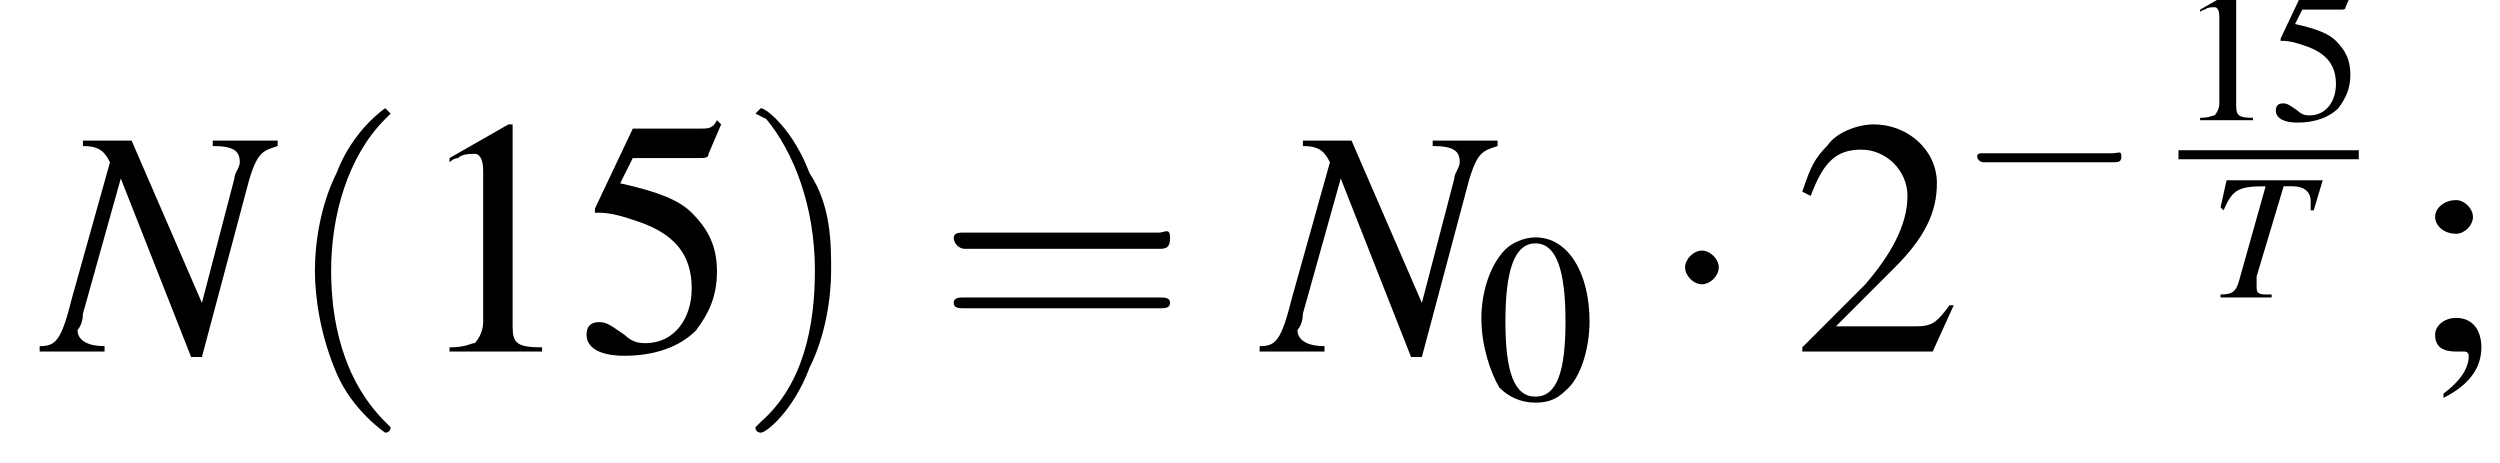
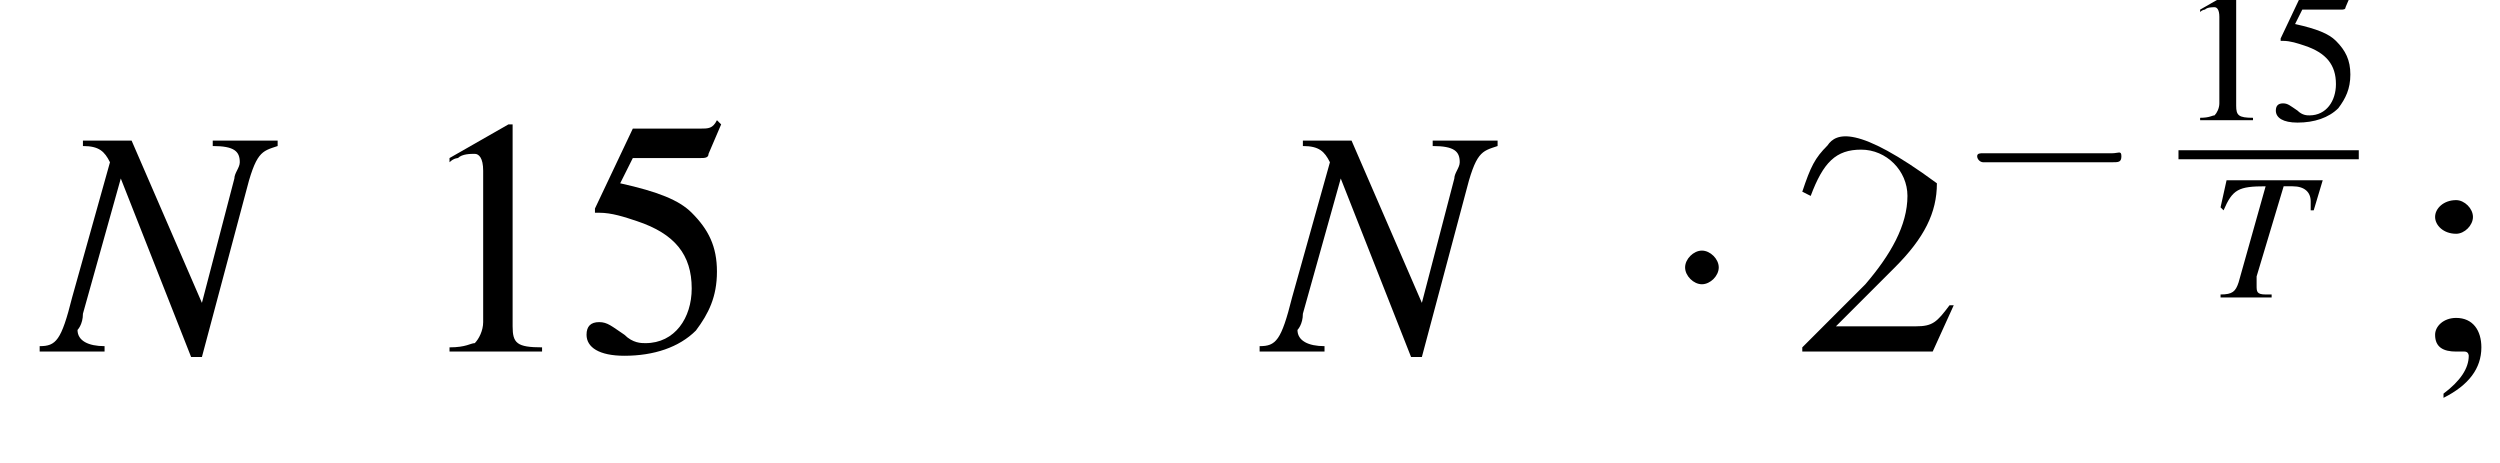
<svg xmlns="http://www.w3.org/2000/svg" xmlns:xlink="http://www.w3.org/1999/xlink" version="1.1" width="83.2pt" height="15.4pt" viewBox="195.0 70.6 83.2 15.4">
  <defs>
    <use id="g20-49" xlink:href="#g3-49" transform="scale(.8)" />
    <use id="g20-53" xlink:href="#g3-53" transform="scale(.8)" />
    <use id="g24-48" xlink:href="#g3-48" />
    <use id="g29-40" xlink:href="#g21-40" transform="scale(1.8)" />
    <use id="g29-41" xlink:href="#g21-41" transform="scale(1.8)" />
    <use id="g29-61" xlink:href="#g21-61" transform="scale(1.8)" />
-     <path id="g3-48" d="M2-5.4C1.6-5.4 1.2-5.2 1-5C.5-4.5 .2-3.6 .2-2.7C.2-1.8 .5-.9 .8-.4C1.1-.1 1.5 .1 2 .1C2.4 .1 2.7 0 3-.3C3.5-.7 3.8-1.7 3.8-2.6C3.8-4.2 3.1-5.4 2-5.4ZM2-5.2C2.7-5.2 3-4.3 3-2.6S2.7-.1 2-.1S1-.9 1-2.6C1-4.3 1.3-5.2 2-5.2Z" />
    <path id="g3-49" d="M2.3-5.4L.9-4.6V-4.5C1-4.6 1.1-4.6 1.1-4.6C1.2-4.7 1.4-4.7 1.5-4.7C1.6-4.7 1.7-4.6 1.7-4.3V-.7C1.7-.5 1.6-.3 1.5-.2C1.4-.2 1.3-.1 .9-.1V0H3.1V-.1C2.5-.1 2.4-.2 2.4-.6V-5.4L2.3-5.4Z" />
-     <path id="g3-50" d="M3.8-1.1L3.7-1.1C3.4-.7 3.3-.6 2.9-.6H1L2.4-2C3.1-2.7 3.4-3.3 3.4-4C3.4-4.8 2.7-5.4 1.9-5.4C1.5-5.4 1-5.2 .8-4.9C.5-4.6 .4-4.4 .2-3.8L.4-3.7C.7-4.5 1-4.8 1.6-4.8C2.2-4.8 2.7-4.3 2.7-3.7C2.7-3 2.3-2.3 1.7-1.6L.2-.1V0H3.3L3.8-1.1Z" />
+     <path id="g3-50" d="M3.8-1.1L3.7-1.1C3.4-.7 3.3-.6 2.9-.6H1L2.4-2C3.1-2.7 3.4-3.3 3.4-4C1.5-5.4 1-5.2 .8-4.9C.5-4.6 .4-4.4 .2-3.8L.4-3.7C.7-4.5 1-4.8 1.6-4.8C2.2-4.8 2.7-4.3 2.7-3.7C2.7-3 2.3-2.3 1.7-1.6L.2-.1V0H3.3L3.8-1.1Z" />
    <path id="g3-53" d="M1.4-4.6H3C3.1-4.6 3.2-4.6 3.2-4.7L3.5-5.4L3.4-5.5C3.3-5.3 3.2-5.3 3-5.3H1.4L.5-3.4C.5-3.4 .5-3.4 .5-3.3C.5-3.3 .5-3.3 .6-3.3C.9-3.3 1.2-3.2 1.5-3.1C2.4-2.8 2.8-2.3 2.8-1.5C2.8-.8 2.4-.2 1.7-.2C1.6-.2 1.4-.2 1.2-.4C.9-.6 .8-.7 .6-.7C.4-.7 .3-.6 .3-.4C.3-.1 .6 .1 1.2 .1C1.9 .1 2.5-.1 2.9-.5C3.2-.9 3.4-1.3 3.4-1.9C3.4-2.5 3.2-2.9 2.8-3.3C2.5-3.6 2-3.8 1.1-4L1.4-4.6Z" />
    <path id="g3-59" d="M.8 1.1C1.4 .8 1.7 .4 1.7-.1C1.7-.5 1.5-.8 1.1-.8C.8-.8 .6-.6 .6-.4C.6-.1 .8 0 1.1 0C1.2 0 1.2 0 1.3 0C1.3 0 1.3 0 1.3 0C1.4 0 1.4 .1 1.4 .1C1.4 .4 1.2 .7 .8 1L.8 1.1ZM1.1-3.6C.8-3.6 .6-3.4 .6-3.2C.6-3 .8-2.8 1.1-2.8C1.3-2.8 1.5-3 1.5-3.2C1.5-3.4 1.3-3.6 1.1-3.6Z" />
-     <path id="g21-40" d="M2 1.4C2 1.4 2 1.4 1.9 1.3C1.1 .5 .9-.6 .9-1.5C.9-2.5 1.2-3.6 1.9-4.3C2-4.4 2-4.4 2-4.4C2-4.4 1.9-4.5 1.9-4.5C1.9-4.5 1.3-4.1 1-3.3C.7-2.7 .6-2 .6-1.5C.6-1 .7-.3 1 .4C1.3 1.1 1.9 1.5 1.9 1.5C1.9 1.5 2 1.5 2 1.4Z" />
-     <path id="g21-41" d="M1.7-1.5C1.7-2 1.7-2.7 1.3-3.3C1-4.1 .5-4.5 .4-4.5C.4-4.5 .3-4.4 .3-4.4C.3-4.4 .3-4.4 .5-4.3C1-3.7 1.4-2.7 1.4-1.5C1.4-.5 1.2 .6 .4 1.3C.3 1.4 .3 1.4 .3 1.4C.3 1.5 .4 1.5 .4 1.5C.5 1.5 1 1.1 1.3 .3C1.6-.3 1.7-1 1.7-1.5Z" />
-     <path id="g21-61" d="M4.1-1.9C4.2-1.9 4.3-1.9 4.3-2.1S4.2-2.2 4.1-2.2H.5C.4-2.2 .3-2.2 .3-2.1S.4-1.9 .5-1.9H4.1ZM4.1-.8C4.2-.8 4.3-.8 4.3-.9S4.2-1 4.1-1H.5C.4-1 .3-1 .3-.9S.4-.8 .5-.8H4.1Z" />
    <use id="g28-49" xlink:href="#g3-49" transform="scale(1.4)" />
    <use id="g28-50" xlink:href="#g3-50" transform="scale(1.4)" />
    <use id="g28-53" xlink:href="#g3-53" transform="scale(1.4)" />
    <use id="g28-59" xlink:href="#g3-59" transform="scale(1.4)" />
    <use id="g17-78" xlink:href="#g13-78" transform="scale(1.8)" />
    <use id="g6-0" xlink:href="#g1-0" transform="scale(1.4)" />
    <use id="g6-1" xlink:href="#g1-1" transform="scale(1.4)" />
    <path id="g13-78" d="M4.3-3.9H3.1V-3.8C3.5-3.8 3.6-3.7 3.6-3.5C3.6-3.4 3.5-3.3 3.5-3.2C3.5-3.2 3.5-3.2 3.5-3.2L2.9-.9L1.6-3.9H.7V-3.8C1-3.8 1.1-3.7 1.2-3.5L.5-1C.3-.2 .2-.1-.1-.1V0H1.1V-.1C.8-.1 .6-.2 .6-.4C.6-.4 .7-.5 .7-.7L1.4-3.2L2.7 .1H2.9L3.7-2.9C3.9-3.7 4-3.7 4.3-3.8V-3.9Z" />
    <path id="g13-84" d="M3.8-3.9H.6L.4-3L.5-2.9C.8-3.6 1-3.7 1.9-3.7L1-.5C.9-.2 .8-.1 .4-.1V0H2.1V-.1C2-.1 1.9-.1 1.9-.1C1.6-.1 1.6-.2 1.6-.4C1.6-.4 1.6-.5 1.6-.7L2.5-3.7H2.8C3.2-3.7 3.4-3.5 3.4-3.2C3.4-3.1 3.4-3 3.4-2.9L3.5-2.9L3.8-3.9Z" />
    <path id="g1-0" d="M5.2-1.8C5.4-1.8 5.5-1.8 5.5-2S5.4-2.1 5.2-2.1H.9C.8-2.1 .7-2.1 .7-2S.8-1.8 .9-1.8H5.2Z" />
    <path id="g1-1" d="M1.5-2C1.5-2.2 1.3-2.4 1.1-2.4S.7-2.2 .7-2S.9-1.6 1.1-1.6S1.5-1.8 1.5-2Z" />
  </defs>
  <g id="page1">
    <use x="196.5" y="82.3" xlink:href="#g17-78" />
    <use x="204.4" y="82.3" xlink:href="#g29-40" />
    <use x="208.7" y="82.3" xlink:href="#g28-49" />
    <use x="214.1" y="82.3" xlink:href="#g28-53" />
    <use x="219.6" y="82.3" xlink:href="#g29-41" />
    <use x="226.2" y="82.3" xlink:href="#g29-61" />
    <use x="237.1" y="82.3" xlink:href="#g17-78" />
    <use x="244.1" y="83.9" xlink:href="#g24-48" />
    <use x="250.1" y="82.3" xlink:href="#g6-1" />
    <use x="254.7" y="82.3" xlink:href="#g28-50" />
    <use x="260.1" y="77.8" xlink:href="#g1-0" />
    <use x="267.5" y="74.6" xlink:href="#g20-49" />
    <use x="270.5" y="74.6" xlink:href="#g20-53" />
    <rect x="267.5" y="75.6" height=".3" width="6" />
    <use x="268.5" y="80.5" xlink:href="#g13-84" />
    <use x="275.2" y="82.3" xlink:href="#g28-59" />
  </g>
</svg>